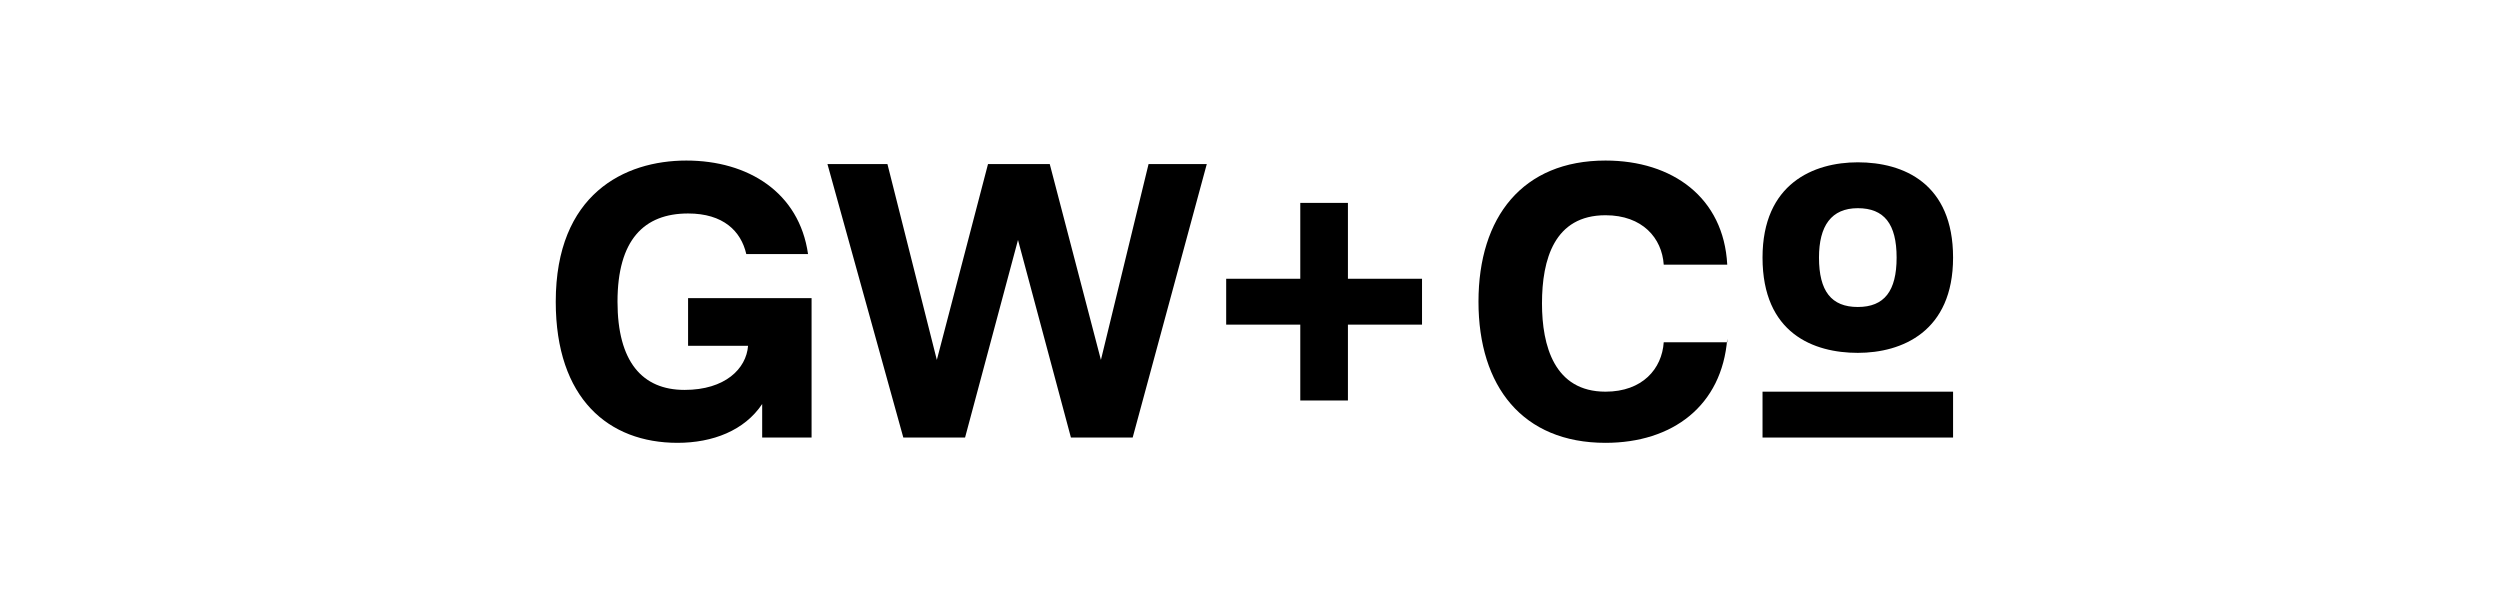
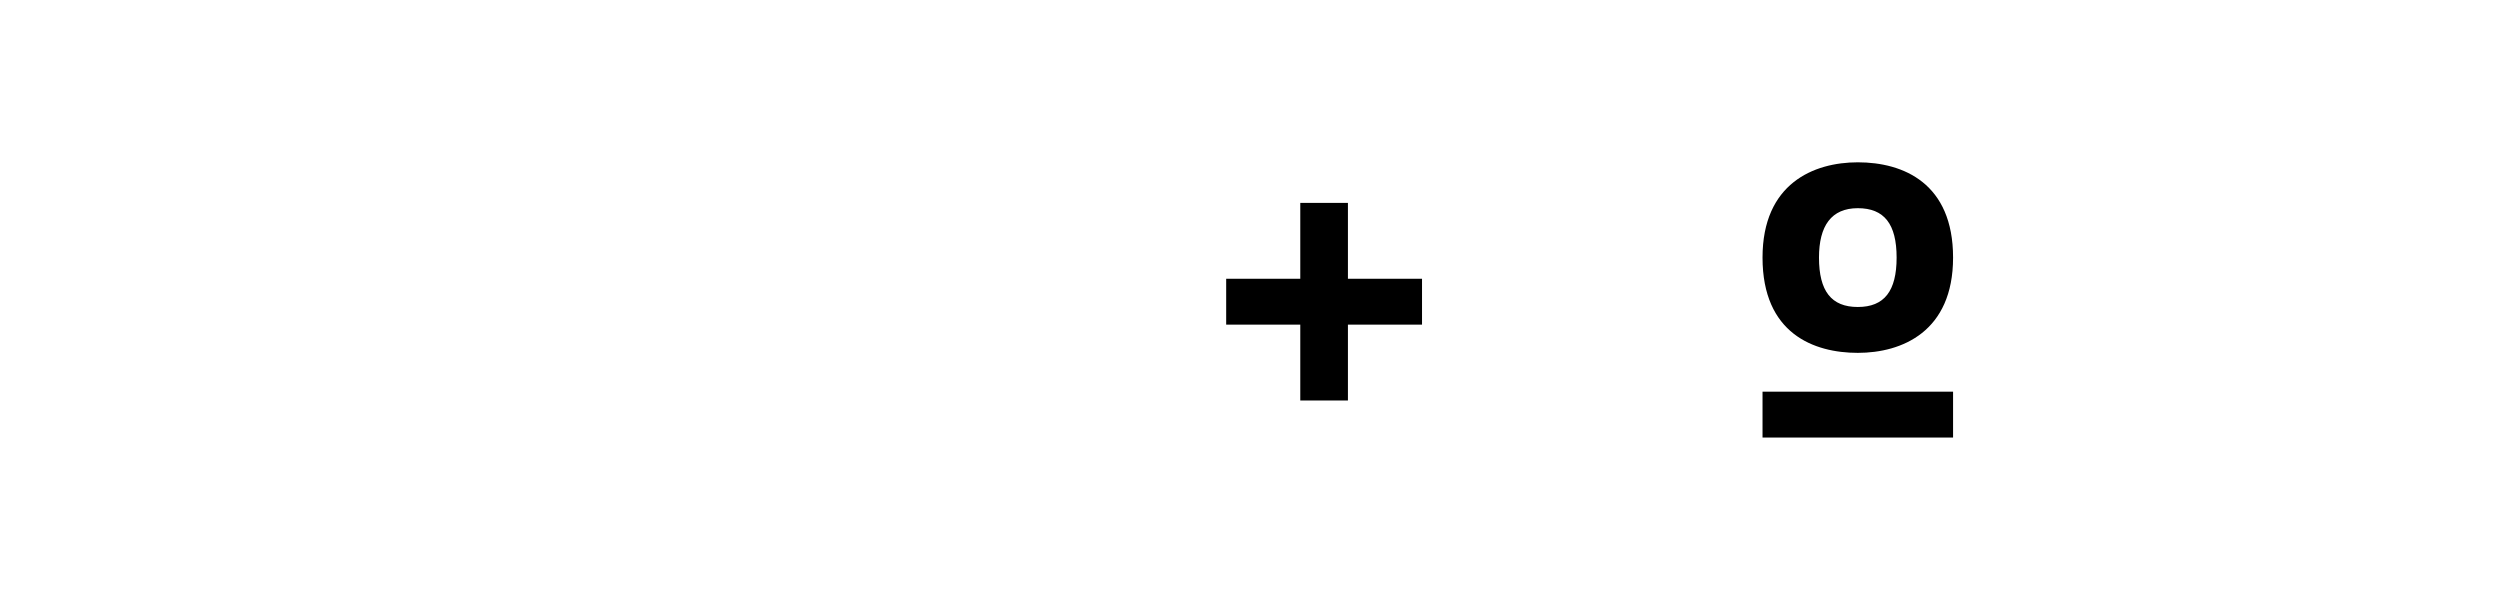
<svg xmlns="http://www.w3.org/2000/svg" version="1.1" id="Layer_1_copy" x="0px" y="0px" viewBox="0 0 141.7 34" style="enable-background:new 0 0 141.7 34;" xml:space="preserve">
  <g>
-     <path d="M31.5,17.1c0-6.1,3.9-8,7.4-8c3.5,0,6.4,1.8,6.9,5.3h-3.5C42,13.1,41,12.1,39,12.1c-2.5,0-4,1.5-4,5c0,3.4,1.4,5,3.8,5   c2.3,0,3.5-1.2,3.6-2.5H39v-2.7h7v7.9h-2.8v-1.9c-1,1.5-2.8,2.2-4.8,2.2C34.5,25.1,31.5,22.6,31.5,17.1z" />
-     <path d="M46.9,9.3h3.4l2.8,11.1L56,9.3h3.5l2.9,11.1l2.7-11.1h3.3l-4.2,15.5h-3.5l-3-11.2l-3,11.2h-3.5L46.9,9.3z" />
    <path d="M69.5,15.8h4.2v-4.3h2.7v4.3h4.2v2.6h-4.2v4.3h-2.7v-4.3h-4.2V15.8z" />
-     <path d="M97.9,19.2c-0.3,3.8-3.1,5.9-6.9,5.9c-4.7,0-7.2-3.2-7.2-8c0-4.8,2.5-8,7.2-8c3.8,0,6.7,2.1,6.9,5.9h-3.6   c-0.1-1.5-1.2-2.8-3.3-2.8c-2.9,0-3.6,2.5-3.6,5c0,2.4,0.7,5,3.6,5c2.1,0,3.2-1.3,3.3-2.8H97.9z" />
    <rect x="99.9" y="22.2" width="10.8" height="2.6" />
    <path d="M99.9,14.6c0-4.2,2.9-5.4,5.4-5.4c2.6,0,5.4,1.2,5.4,5.4c0,4.2-2.9,5.4-5.4,5.4C102.8,20,99.9,18.9,99.9,14.6z M107.5,14.6   c0-1.9-0.7-2.8-2.2-2.8c-1.5,0-2.2,1-2.2,2.8c0,1.9,0.7,2.8,2.2,2.8C106.8,17.4,107.5,16.5,107.5,14.6z" />
  </g>
</svg>